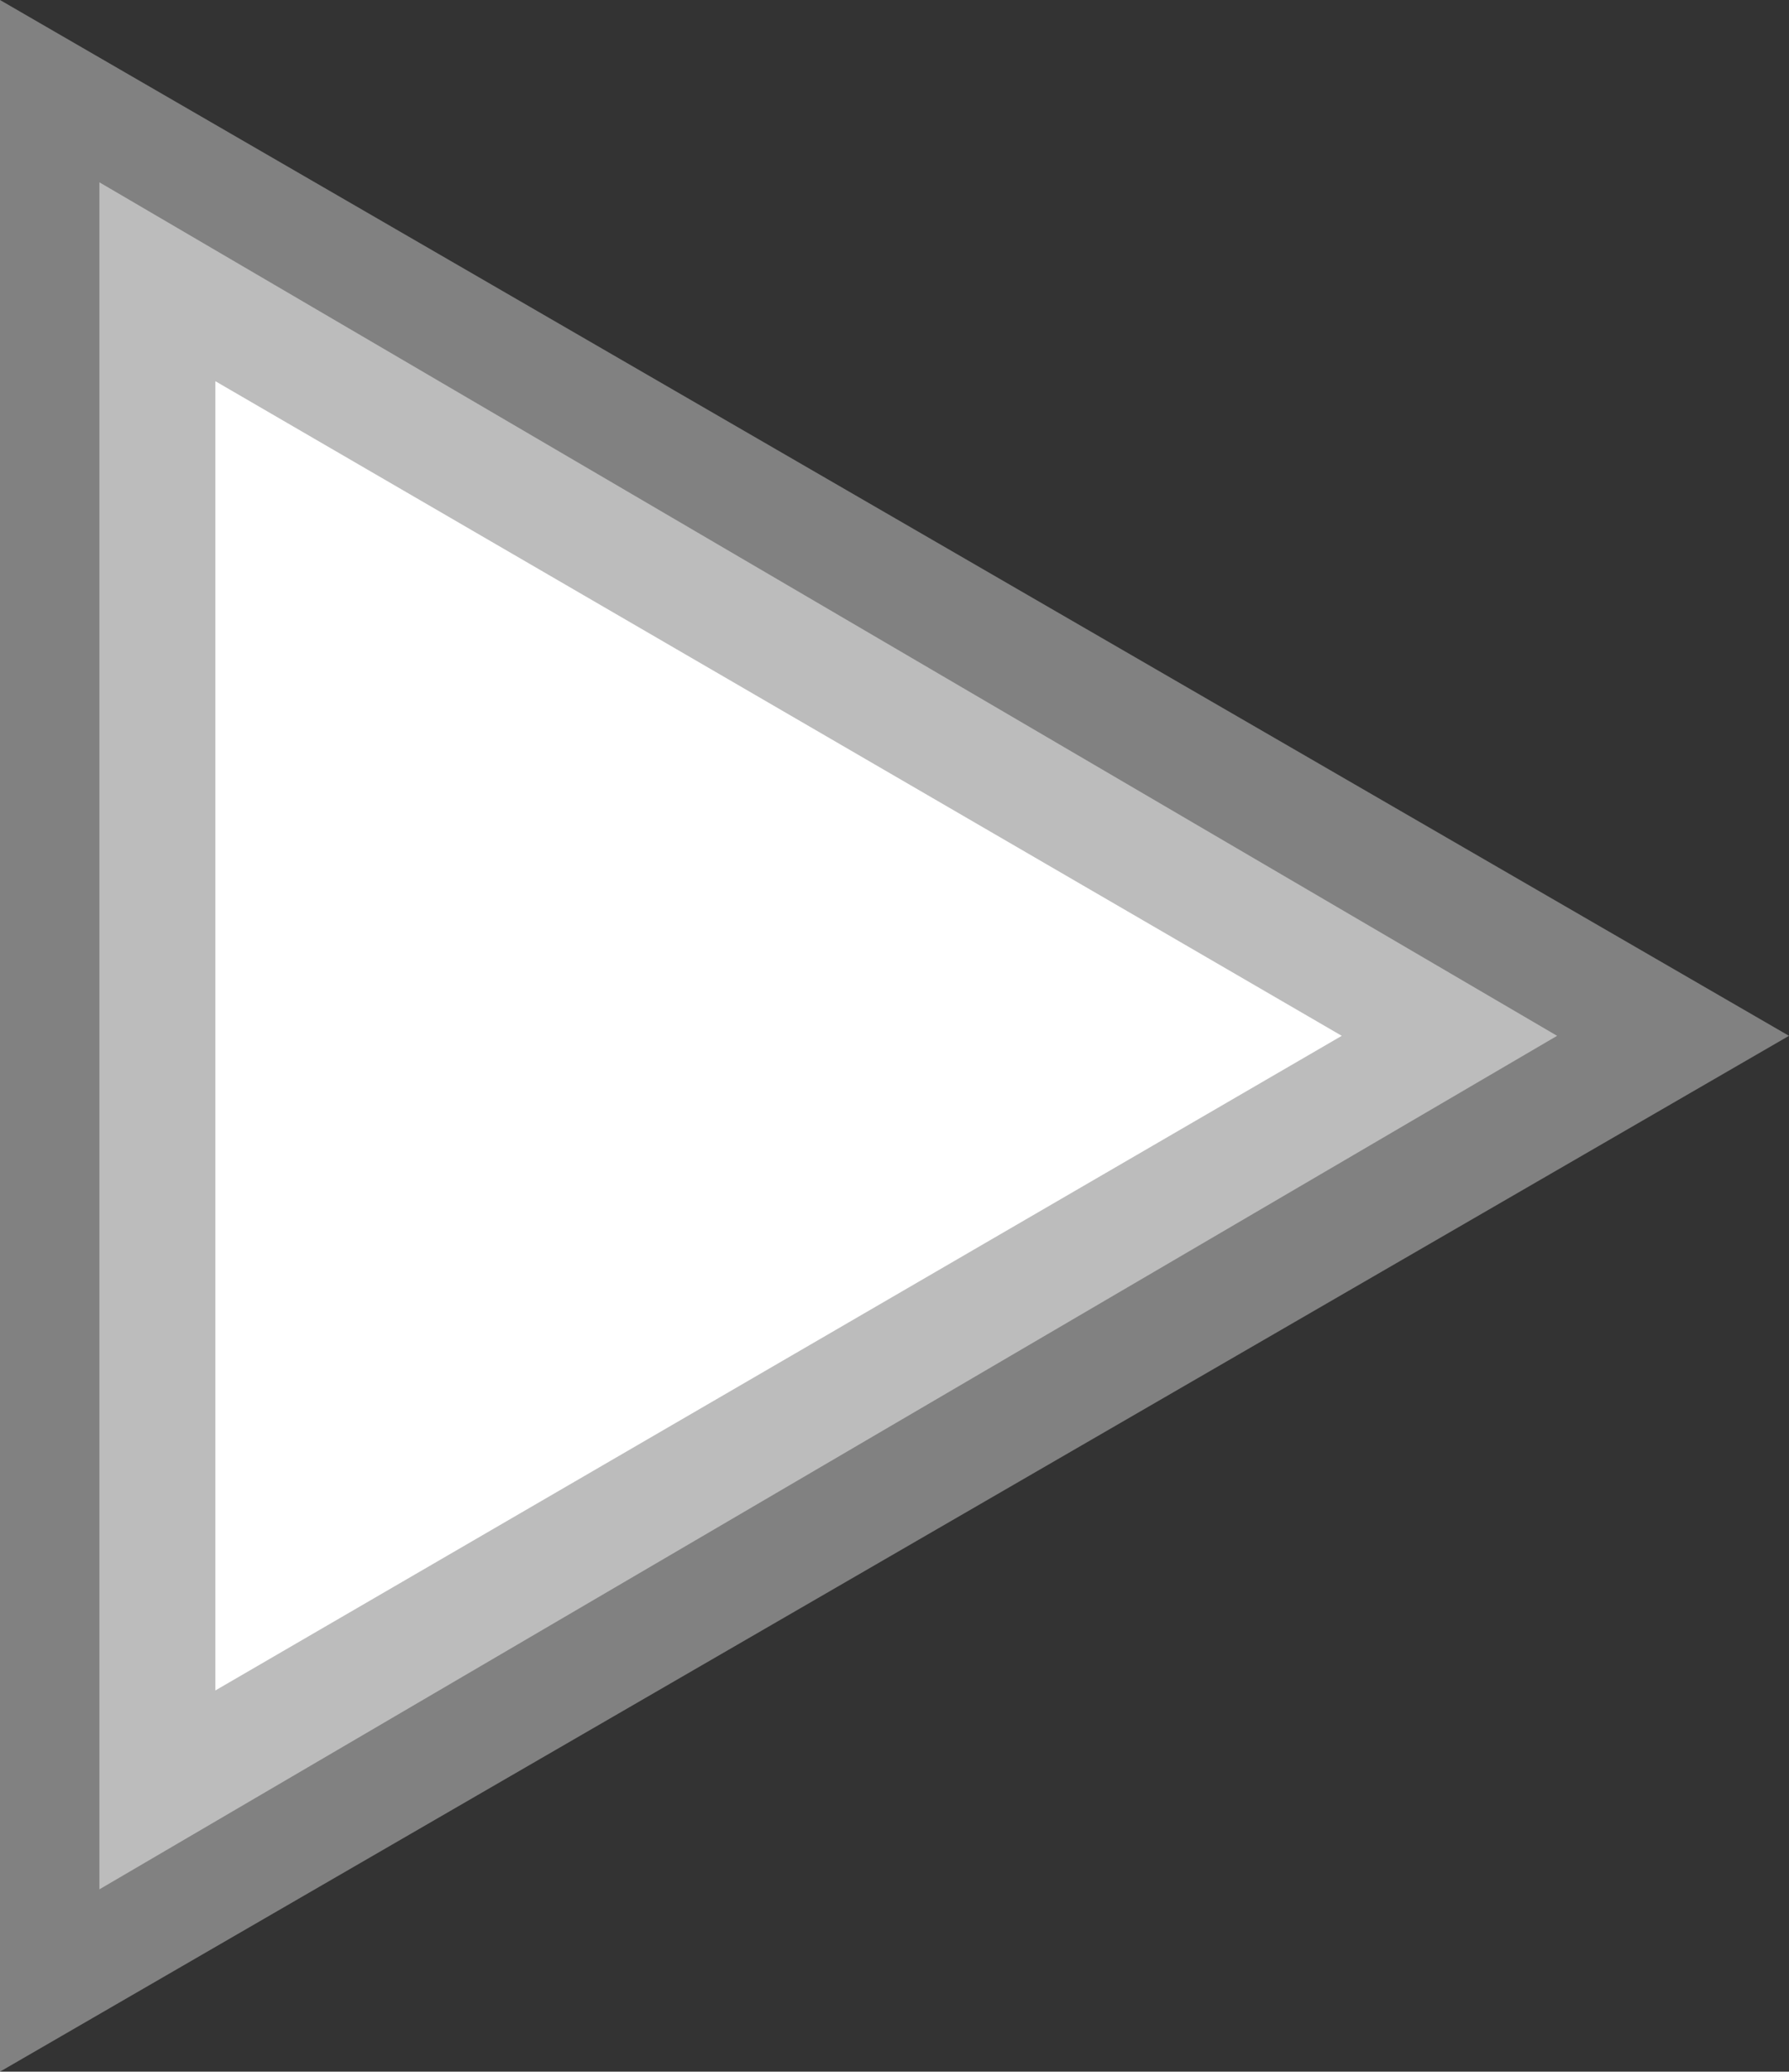
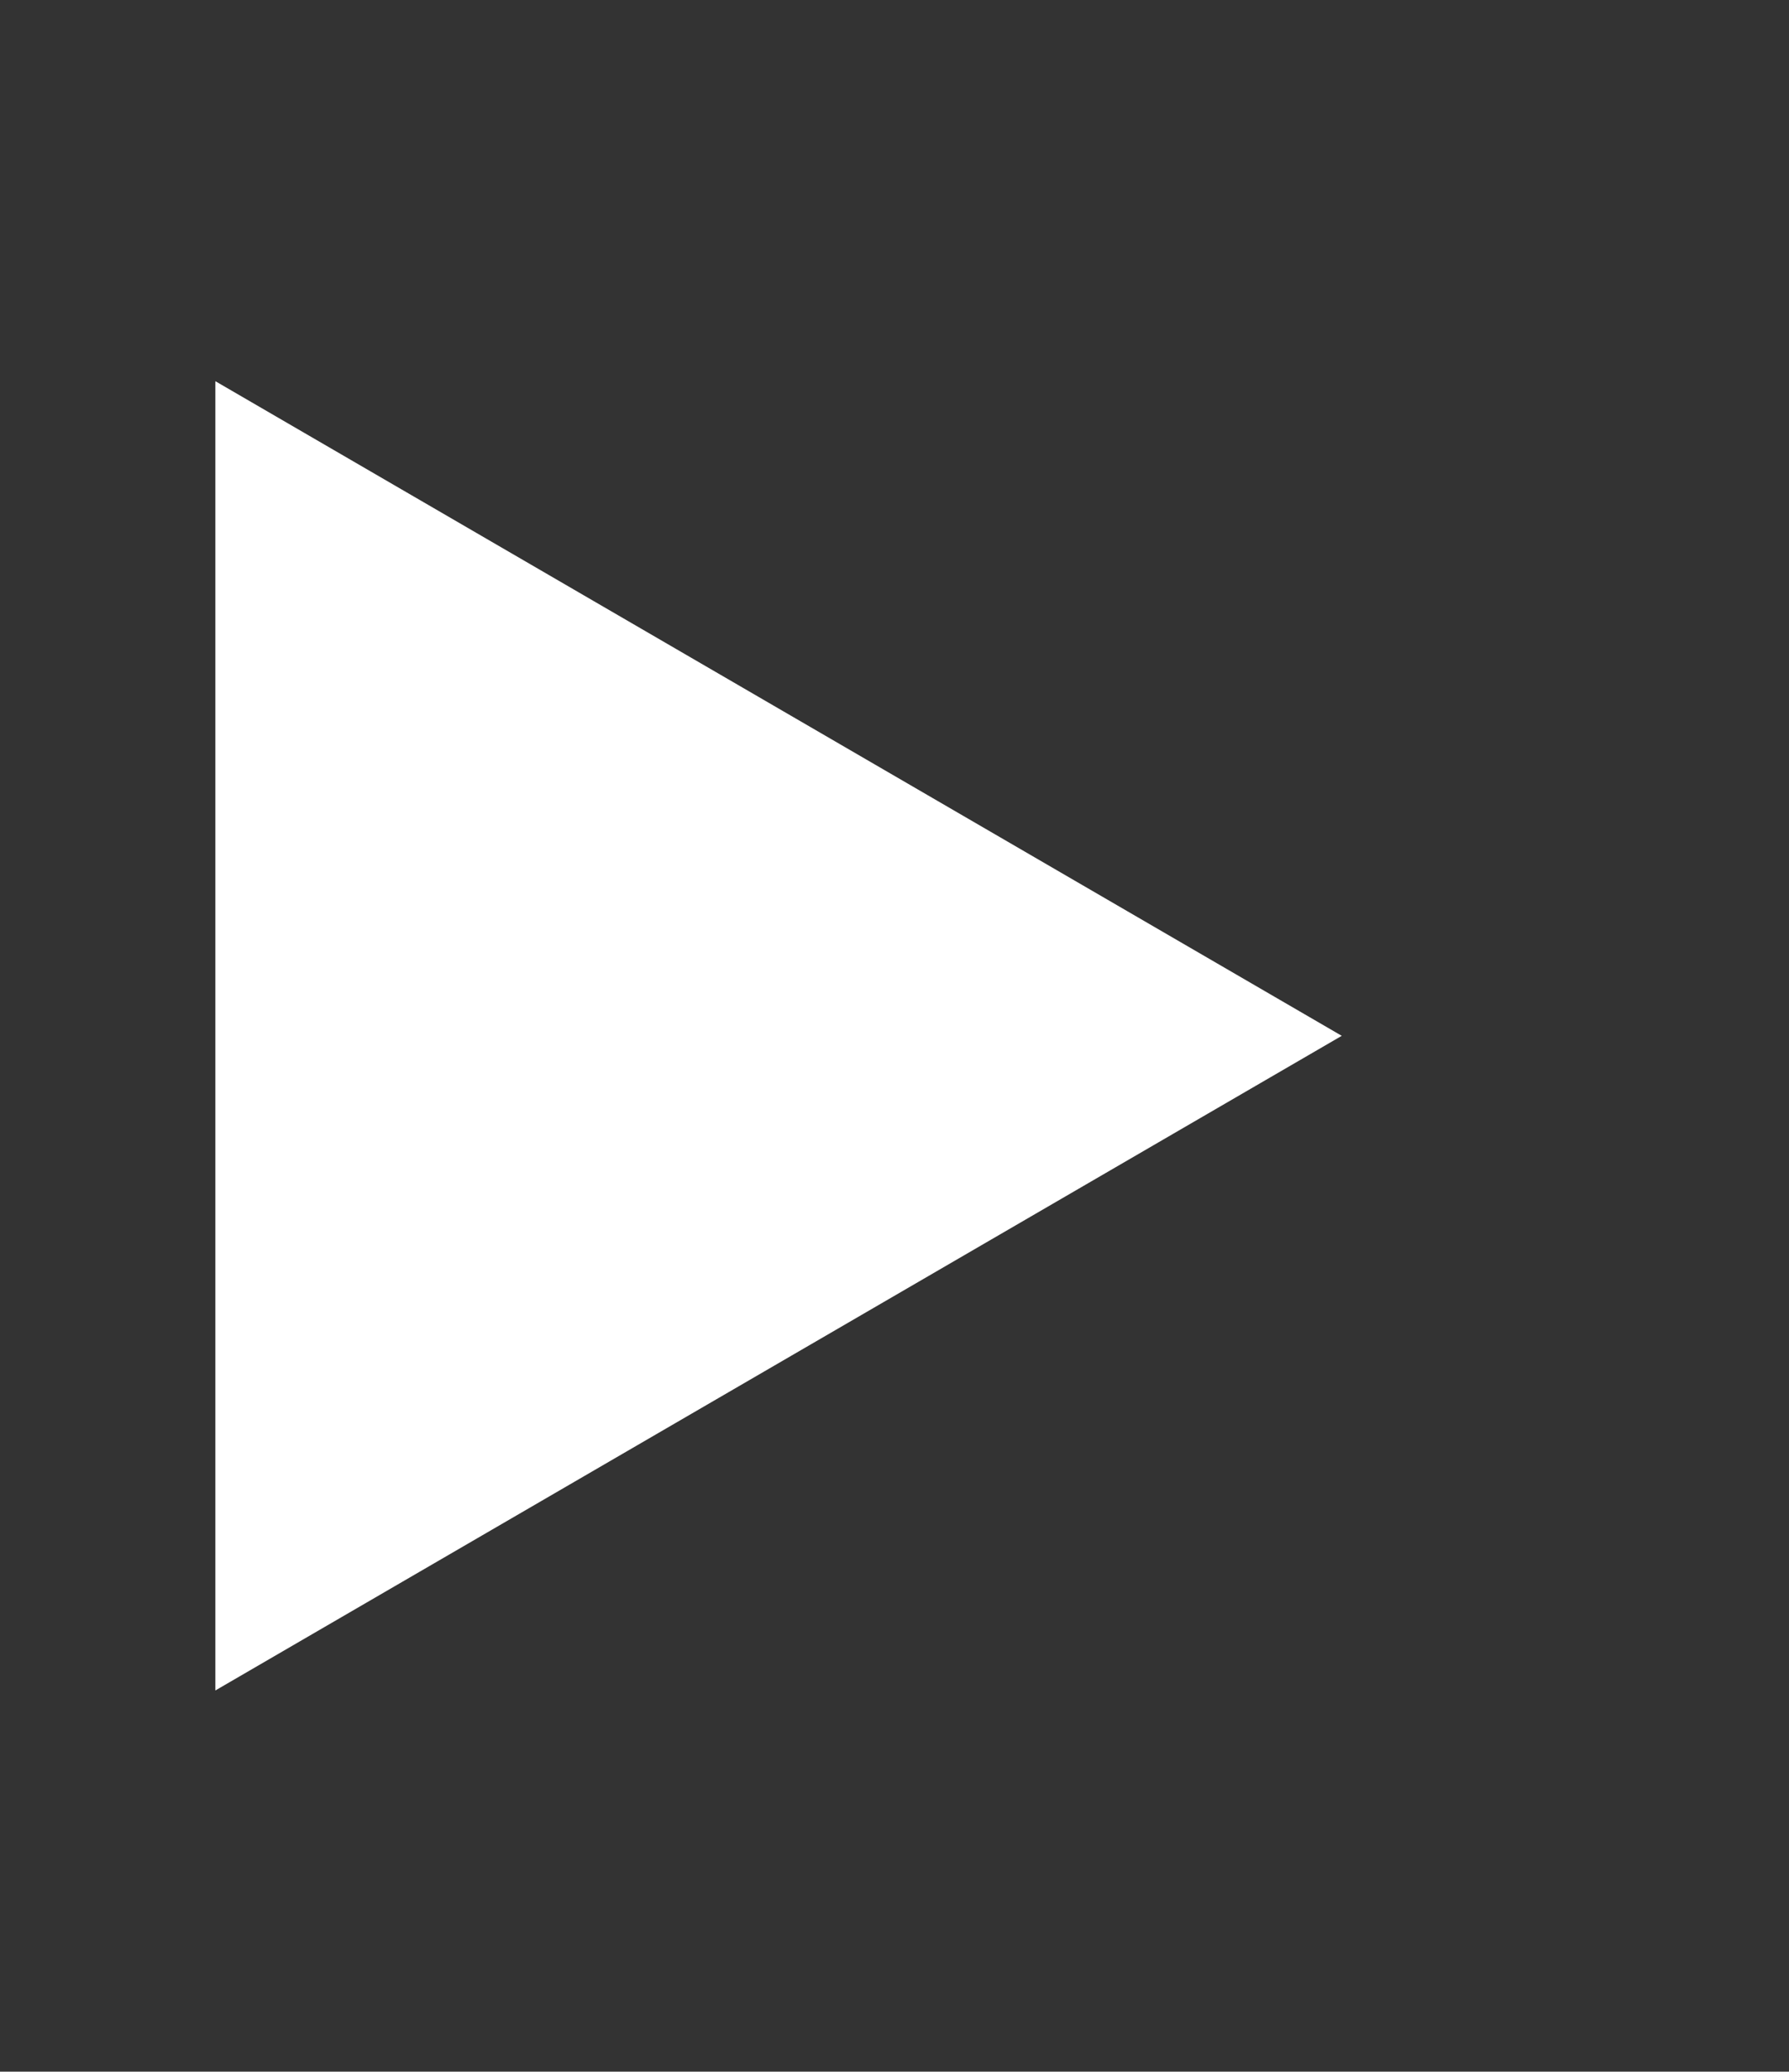
<svg xmlns="http://www.w3.org/2000/svg" width="108" height="125" viewBox="0 0 108 125">
  <rect x="0" y="0" width="108" height="125" fill="#333333" stroke="none" />
  <g id="Group_532" data-name="Group 532" transform="translate(-913 -479.5)">
-     <path id="Polygon_5" data-name="Polygon 5" d="M62.5,0,125,108H0Z" transform="translate(1021 479.5) rotate(90)" fill="#fff" opacity="0.38" />
-     <path id="Polygon_4" data-name="Polygon 4" d="M51.5,0,103,88H0Z" transform="translate(1007 490.5) rotate(90)" fill="#fff" opacity="0.47" />
    <path id="Polygon_3" data-name="Polygon 3" d="M39.5,0,79,68H0Z" transform="translate(994 502.5) rotate(90)" fill="#fff" />
  </g>
</svg>